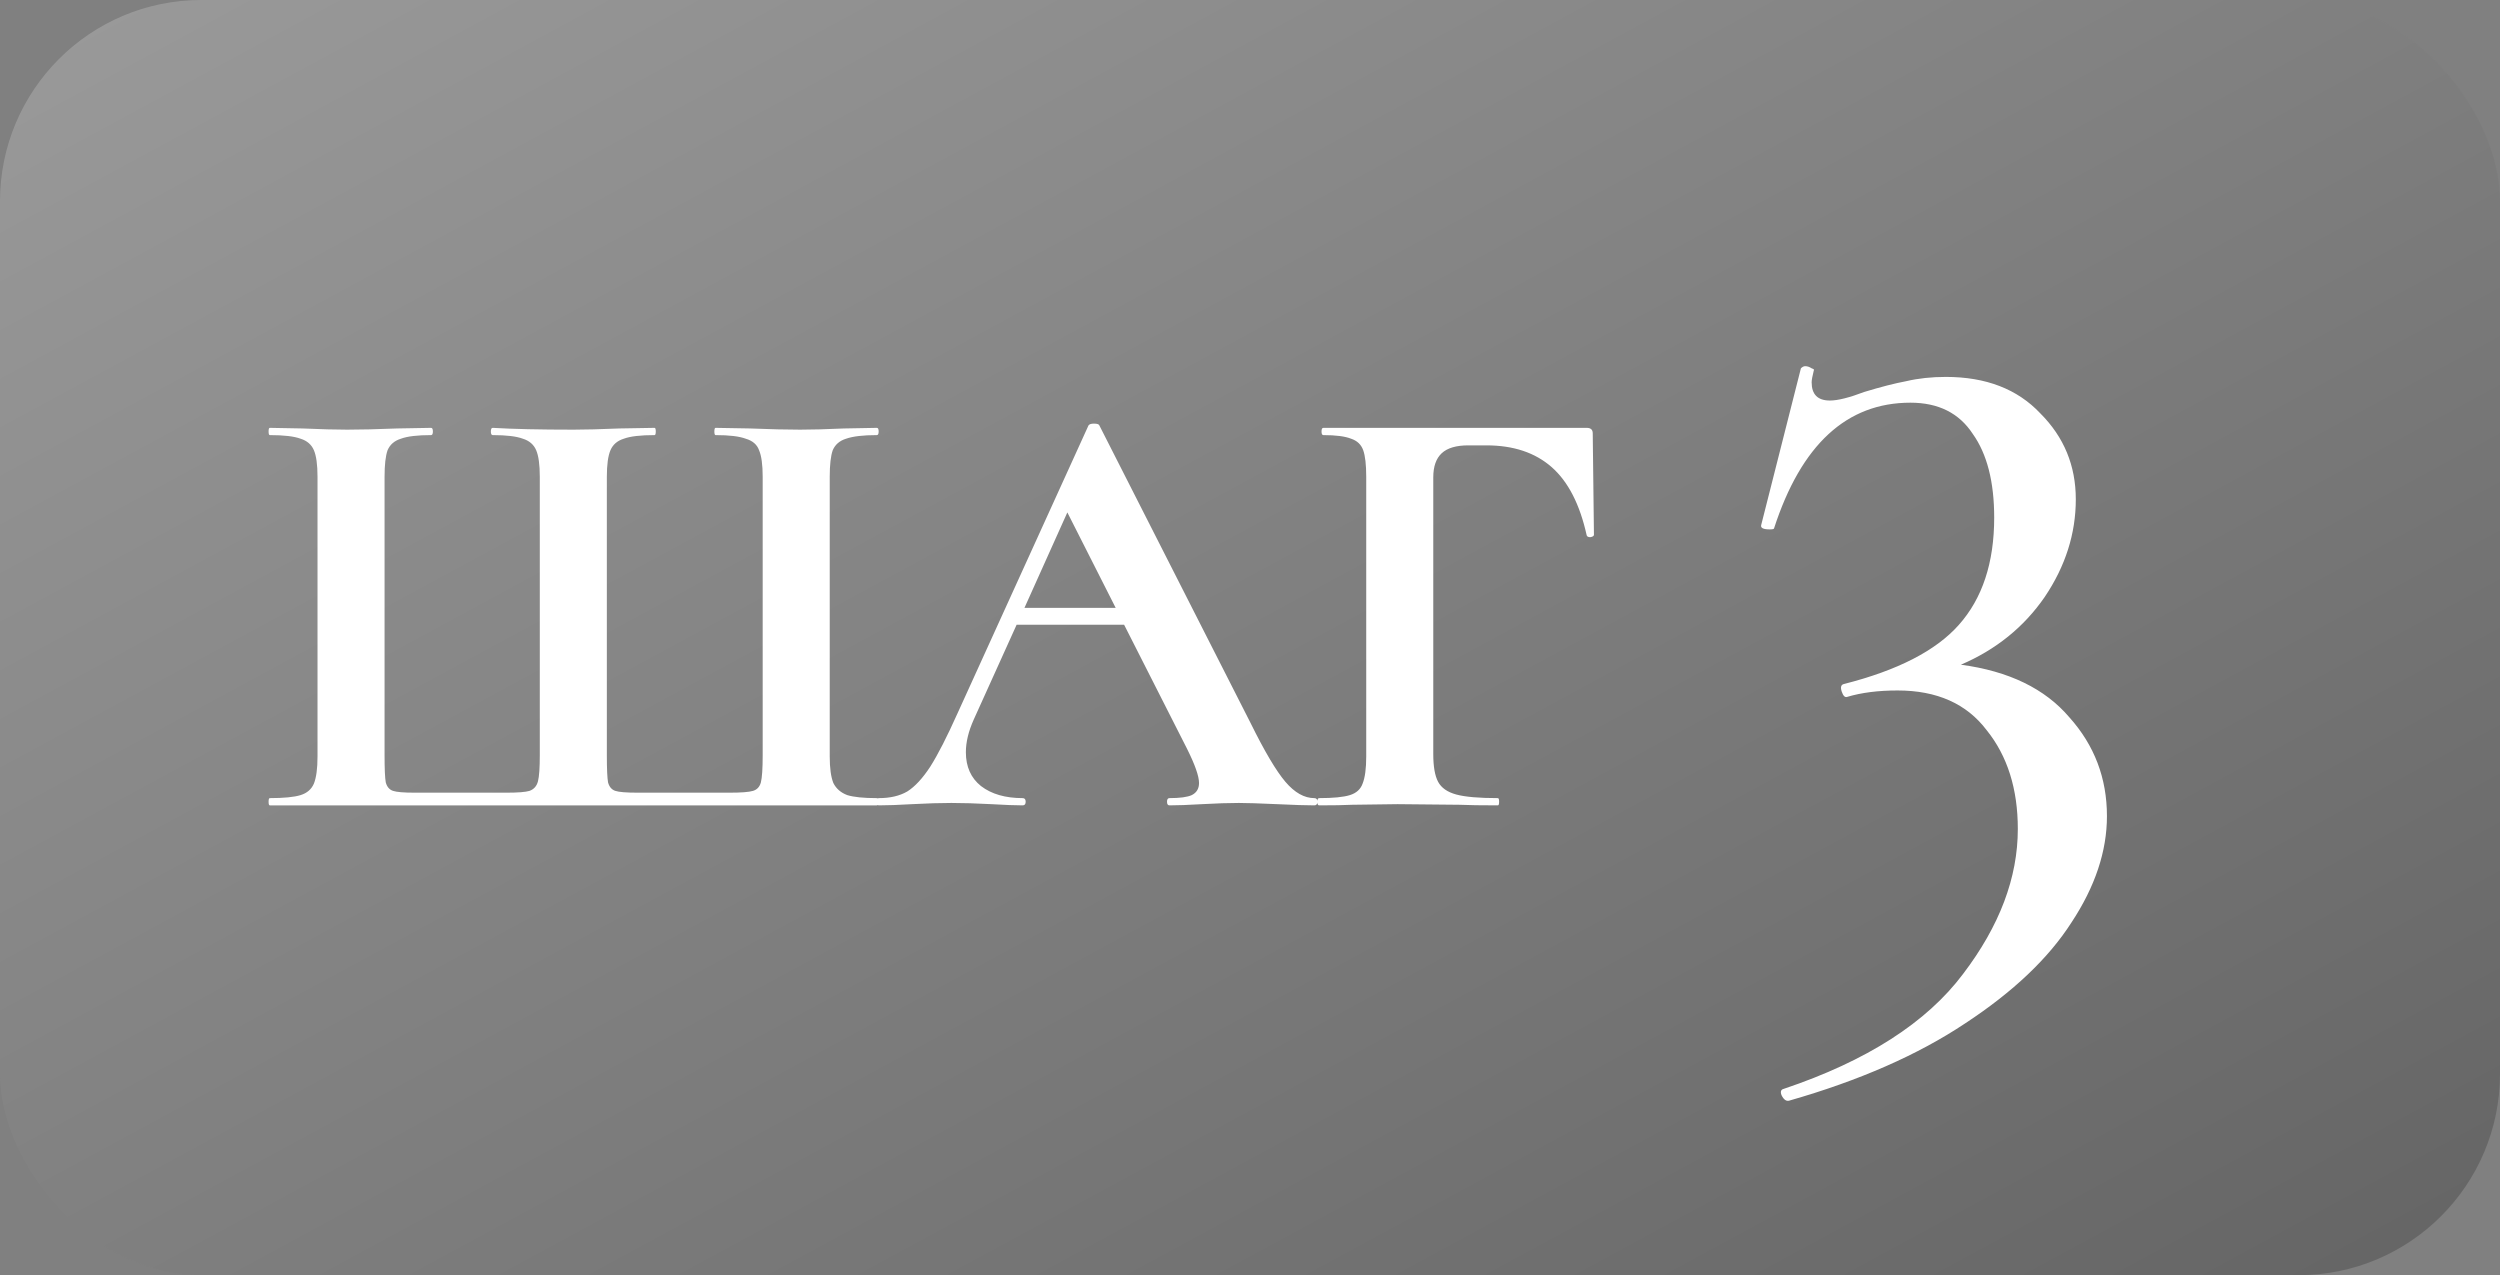
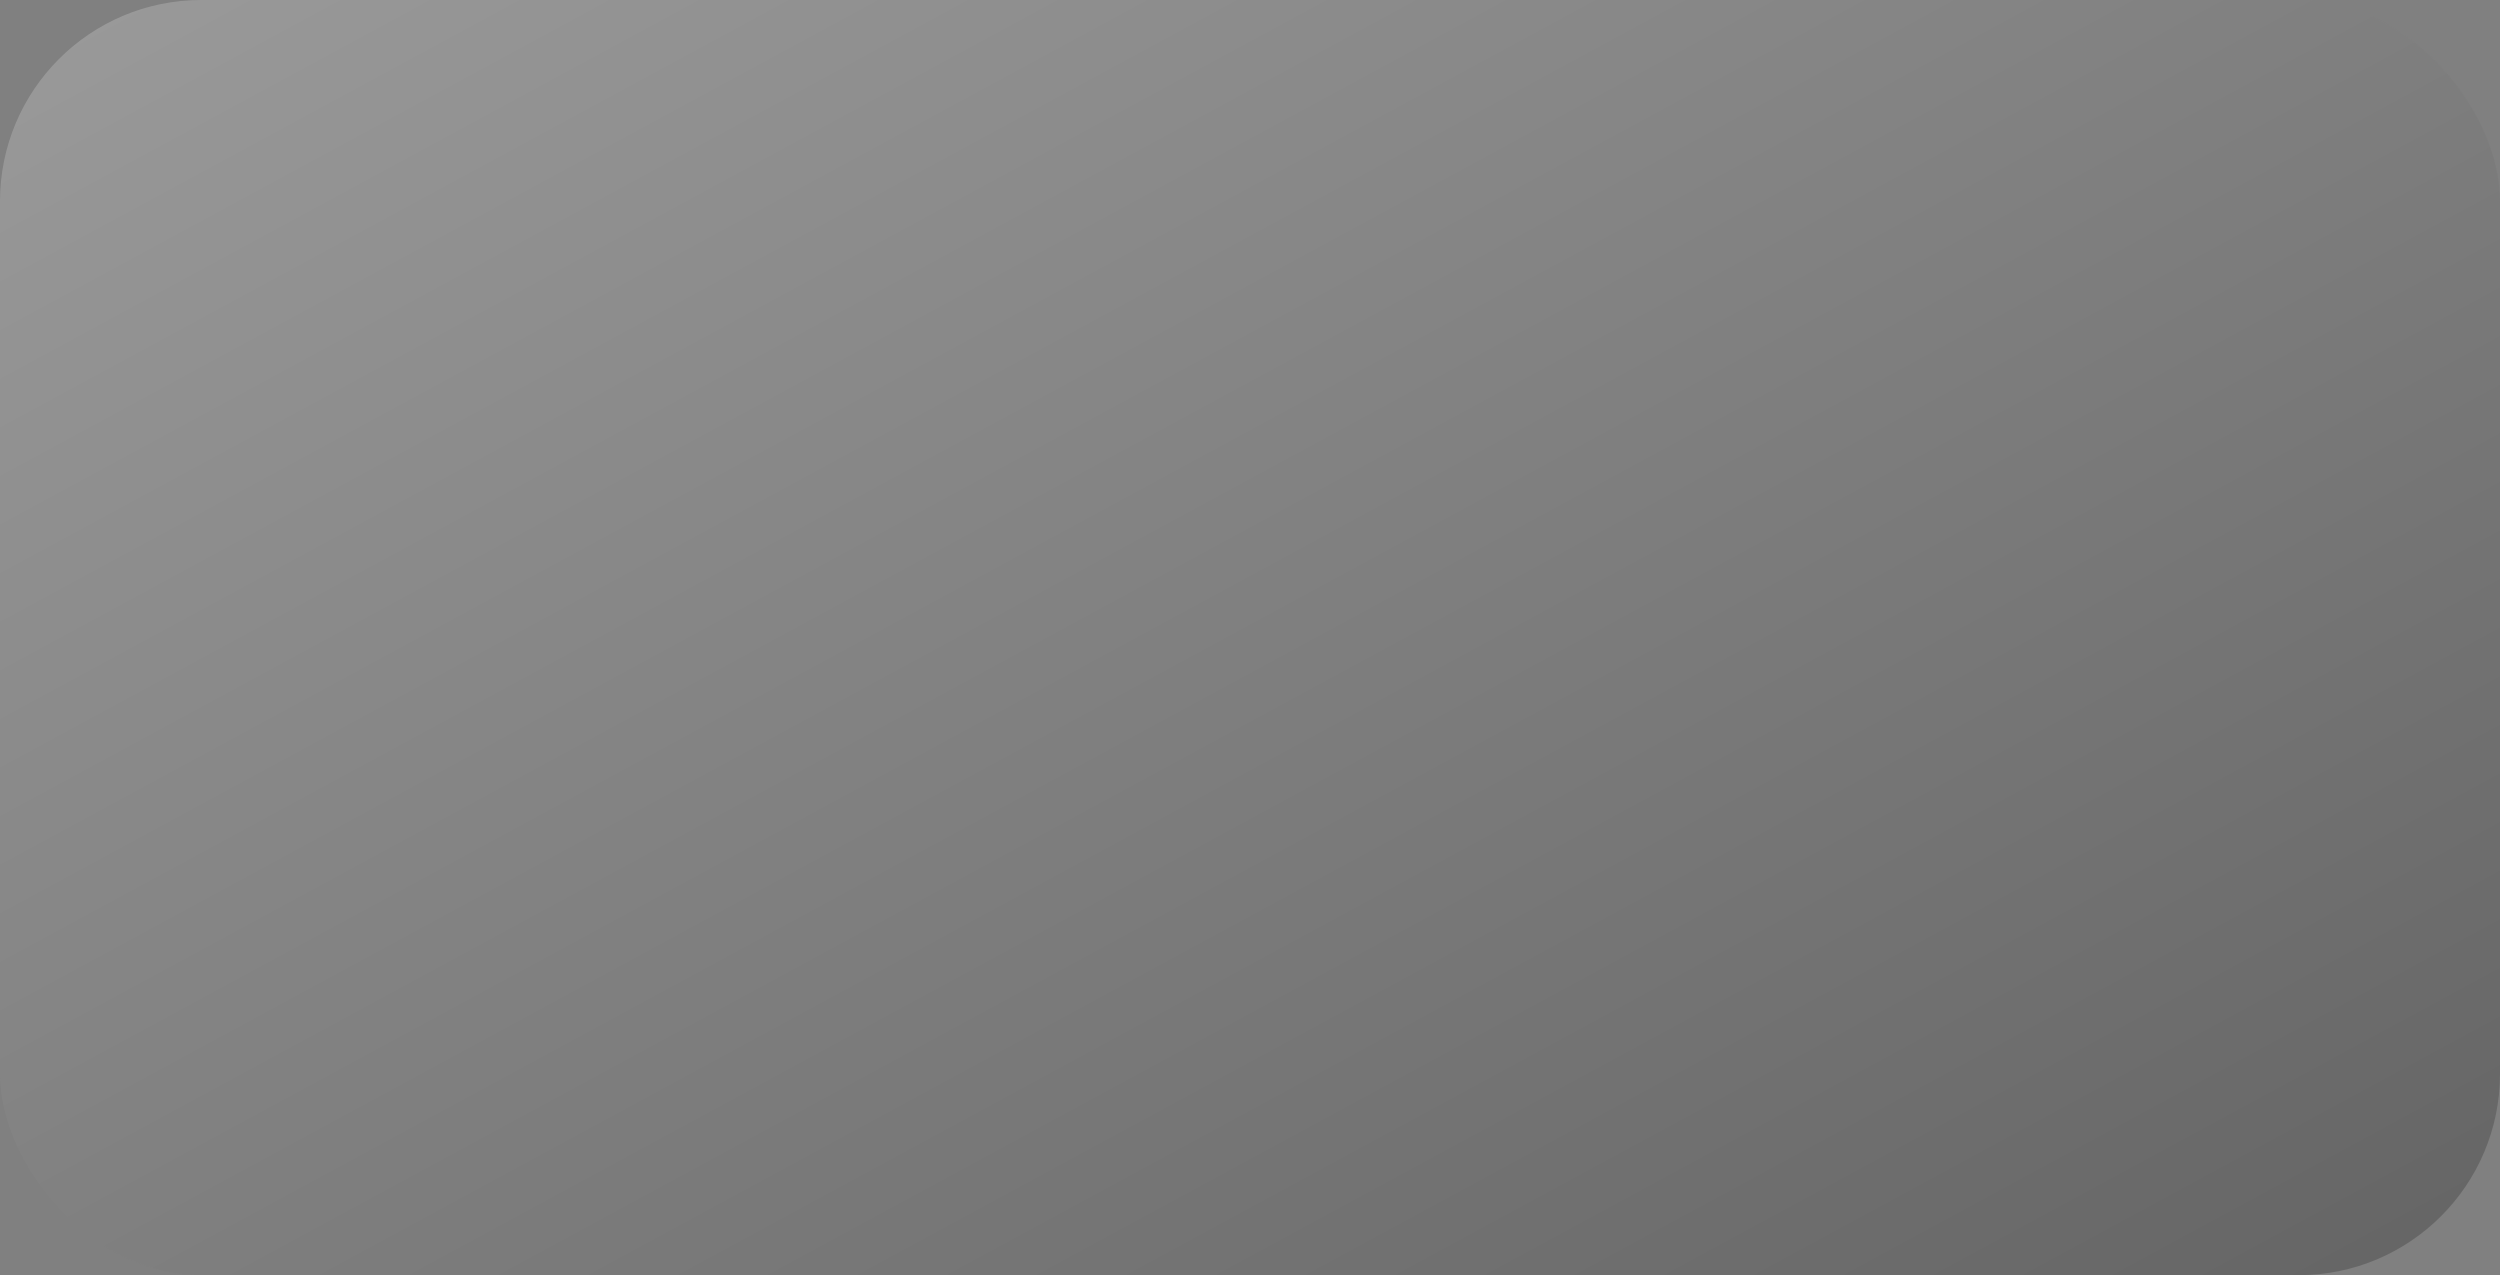
<svg xmlns="http://www.w3.org/2000/svg" width="149" height="76" viewBox="0 0 149 76" fill="none">
  <rect x="0" y="0" width="149" height="76" fill="#808080" stroke="none" />
  <rect width="149" height="76" rx="12" fill="url(#paint0_linear_804_20)" />
-   <path d="M16.08 48C16.032 48 16.008 47.928 16.008 47.784C16.008 47.64 16.032 47.568 16.08 47.568C16.92 47.568 17.532 47.508 17.916 47.388C18.3 47.268 18.564 47.04 18.708 46.704C18.852 46.344 18.924 45.804 18.924 45.084V28.416C18.924 27.696 18.852 27.168 18.708 26.832C18.564 26.496 18.3 26.268 17.916 26.148C17.532 26.004 16.92 25.932 16.08 25.932C16.032 25.932 16.008 25.86 16.008 25.716C16.008 25.572 16.032 25.5 16.08 25.5L18.024 25.536C19.128 25.584 20.016 25.608 20.688 25.608C21.48 25.608 22.476 25.584 23.676 25.536L25.692 25.5C25.764 25.5 25.8 25.572 25.8 25.716C25.8 25.86 25.764 25.932 25.692 25.932C24.876 25.932 24.276 26.004 23.892 26.148C23.508 26.268 23.244 26.496 23.1 26.832C22.98 27.168 22.92 27.696 22.92 28.416V45.012C22.92 45.828 22.944 46.368 22.992 46.632C23.064 46.896 23.208 47.064 23.424 47.136C23.64 47.208 24.072 47.244 24.72 47.244H30.192C30.864 47.244 31.32 47.208 31.56 47.136C31.824 47.04 31.992 46.848 32.064 46.56C32.136 46.272 32.172 45.756 32.172 45.012V28.416C32.172 27.696 32.1 27.168 31.956 26.832C31.812 26.496 31.548 26.268 31.164 26.148C30.78 26.004 30.18 25.932 29.364 25.932C29.292 25.932 29.256 25.86 29.256 25.716C29.256 25.572 29.292 25.5 29.364 25.5C30.588 25.572 32.196 25.608 34.188 25.608C34.86 25.608 35.772 25.584 36.924 25.536L39.012 25.5C39.06 25.5 39.084 25.572 39.084 25.716C39.084 25.86 39.06 25.932 39.012 25.932C38.172 25.932 37.56 26.004 37.176 26.148C36.792 26.268 36.528 26.496 36.384 26.832C36.24 27.168 36.168 27.696 36.168 28.416V45.012C36.168 45.828 36.192 46.368 36.24 46.632C36.312 46.896 36.456 47.064 36.672 47.136C36.888 47.208 37.332 47.244 38.004 47.244H43.476C44.172 47.244 44.64 47.208 44.88 47.136C45.12 47.064 45.276 46.896 45.348 46.632C45.42 46.344 45.456 45.804 45.456 45.012V28.416C45.456 27.696 45.384 27.168 45.24 26.832C45.12 26.496 44.856 26.268 44.448 26.148C44.064 26.004 43.464 25.932 42.648 25.932C42.6 25.932 42.576 25.86 42.576 25.716C42.576 25.572 42.6 25.5 42.648 25.5L44.7 25.536C45.9 25.584 46.896 25.608 47.688 25.608C48.384 25.608 49.26 25.584 50.316 25.536L52.26 25.5C52.332 25.5 52.368 25.572 52.368 25.716C52.368 25.86 52.332 25.932 52.26 25.932C51.444 25.932 50.832 26.004 50.424 26.148C50.04 26.268 49.776 26.496 49.632 26.832C49.512 27.168 49.452 27.696 49.452 28.416V45.084C49.452 45.78 49.524 46.308 49.668 46.668C49.836 47.004 50.112 47.244 50.496 47.388C50.88 47.508 51.468 47.568 52.26 47.568C52.332 47.568 52.368 47.64 52.368 47.784C52.368 47.928 52.332 48 52.26 48H16.08ZM78.338 47.568C78.458 47.568 78.518 47.64 78.518 47.784C78.518 47.928 78.458 48 78.338 48C77.858 48 77.114 47.976 76.106 47.928C75.05 47.88 74.294 47.856 73.838 47.856C73.238 47.856 72.506 47.88 71.642 47.928C70.826 47.976 70.178 48 69.698 48C69.602 48 69.554 47.928 69.554 47.784C69.554 47.64 69.602 47.568 69.698 47.568C70.322 47.568 70.766 47.508 71.03 47.388C71.318 47.244 71.462 47.004 71.462 46.668C71.462 46.26 71.222 45.576 70.742 44.616L66.998 37.236H60.59L58.034 42.888C57.722 43.584 57.566 44.232 57.566 44.832C57.566 45.696 57.866 46.368 58.466 46.848C59.09 47.328 59.918 47.568 60.95 47.568C61.07 47.568 61.13 47.64 61.13 47.784C61.13 47.928 61.07 48 60.95 48C60.518 48 59.894 47.976 59.078 47.928C58.166 47.88 57.374 47.856 56.702 47.856C56.054 47.856 55.274 47.88 54.362 47.928C53.546 47.976 52.886 48 52.382 48C52.286 48 52.238 47.928 52.238 47.784C52.238 47.64 52.286 47.568 52.382 47.568C53.054 47.568 53.618 47.436 54.074 47.172C54.53 46.884 54.986 46.392 55.442 45.696C55.898 44.976 56.438 43.92 57.062 42.528L64.874 25.356C64.922 25.284 65.03 25.248 65.198 25.248C65.39 25.248 65.498 25.284 65.522 25.356L74.522 43.068C75.362 44.772 76.058 45.948 76.61 46.596C77.162 47.244 77.738 47.568 78.338 47.568ZM61.058 36.228H66.494L63.614 30.54L61.058 36.228ZM78.619 48C78.547 48 78.511 47.928 78.511 47.784C78.511 47.64 78.547 47.568 78.619 47.568C79.459 47.568 80.071 47.508 80.455 47.388C80.839 47.268 81.091 47.04 81.211 46.704C81.355 46.344 81.427 45.804 81.427 45.084V28.416C81.427 27.696 81.367 27.168 81.247 26.832C81.127 26.496 80.887 26.268 80.527 26.148C80.167 26.004 79.615 25.932 78.871 25.932C78.799 25.932 78.763 25.86 78.763 25.716C78.763 25.572 78.799 25.5 78.871 25.5H94.567C94.807 25.5 94.927 25.608 94.927 25.824L94.999 31.872C94.999 31.944 94.927 31.992 94.783 32.016C94.663 32.016 94.591 31.98 94.567 31.908C94.159 30.06 93.463 28.704 92.479 27.84C91.495 26.976 90.199 26.544 88.591 26.544H87.511C86.791 26.544 86.263 26.7 85.927 27.012C85.591 27.324 85.423 27.804 85.423 28.452V44.94C85.423 45.684 85.519 46.236 85.711 46.596C85.903 46.956 86.263 47.208 86.791 47.352C87.319 47.496 88.147 47.568 89.275 47.568C89.323 47.568 89.347 47.64 89.347 47.784C89.347 47.928 89.323 48 89.275 48C88.291 48 87.523 47.988 86.971 47.964L83.299 47.928L80.599 47.964C80.119 47.988 79.459 48 78.619 48ZM116.87 39.616C119.729 40 121.883 41.045 123.334 42.752C124.827 44.416 125.574 46.379 125.574 48.64C125.574 50.731 124.87 52.843 123.462 54.976C122.097 57.109 119.985 59.115 117.126 60.992C114.31 62.869 110.811 64.405 106.63 65.6C106.459 65.643 106.31 65.536 106.182 65.28C106.097 65.067 106.139 64.939 106.31 64.896C111.259 63.232 114.822 60.949 116.998 58.048C119.174 55.189 120.262 52.309 120.262 49.408C120.262 47.019 119.643 45.056 118.406 43.52C117.211 41.941 115.441 41.152 113.094 41.152C111.942 41.152 110.939 41.28 110.086 41.536C109.958 41.579 109.851 41.472 109.766 41.216C109.681 40.96 109.723 40.811 109.894 40.768C113.094 39.957 115.377 38.784 116.742 37.248C118.15 35.669 118.854 33.536 118.854 30.848C118.854 28.715 118.427 27.051 117.574 25.856C116.763 24.619 115.526 24 113.862 24C110.065 24 107.355 26.496 105.734 31.488C105.734 31.531 105.649 31.552 105.478 31.552C105.094 31.552 104.923 31.467 104.966 31.296L107.334 21.952C107.419 21.867 107.505 21.824 107.59 21.824C107.718 21.824 107.846 21.867 107.974 21.952C108.102 21.995 108.145 22.037 108.102 22.08C108.017 22.421 107.974 22.656 107.974 22.784C107.974 23.509 108.337 23.872 109.062 23.872C109.531 23.872 110.214 23.701 111.11 23.36C112.091 23.061 112.923 22.848 113.606 22.72C114.331 22.549 115.121 22.464 115.974 22.464C118.363 22.464 120.241 23.189 121.606 24.64C123.014 26.048 123.718 27.755 123.718 29.76C123.718 31.808 123.099 33.749 121.862 35.584C120.625 37.376 118.961 38.72 116.87 39.616Z" fill="white" />
  <defs>
    <linearGradient id="paint0_linear_804_20" x1="-90.642" y1="-25.333" x2="40.396" y2="216.458" gradientUnits="userSpaceOnUse">
      <stop stop-color="#B4B4B4" />
      <stop offset="1" stop-color="#484848" />
    </linearGradient>
  </defs>
</svg>